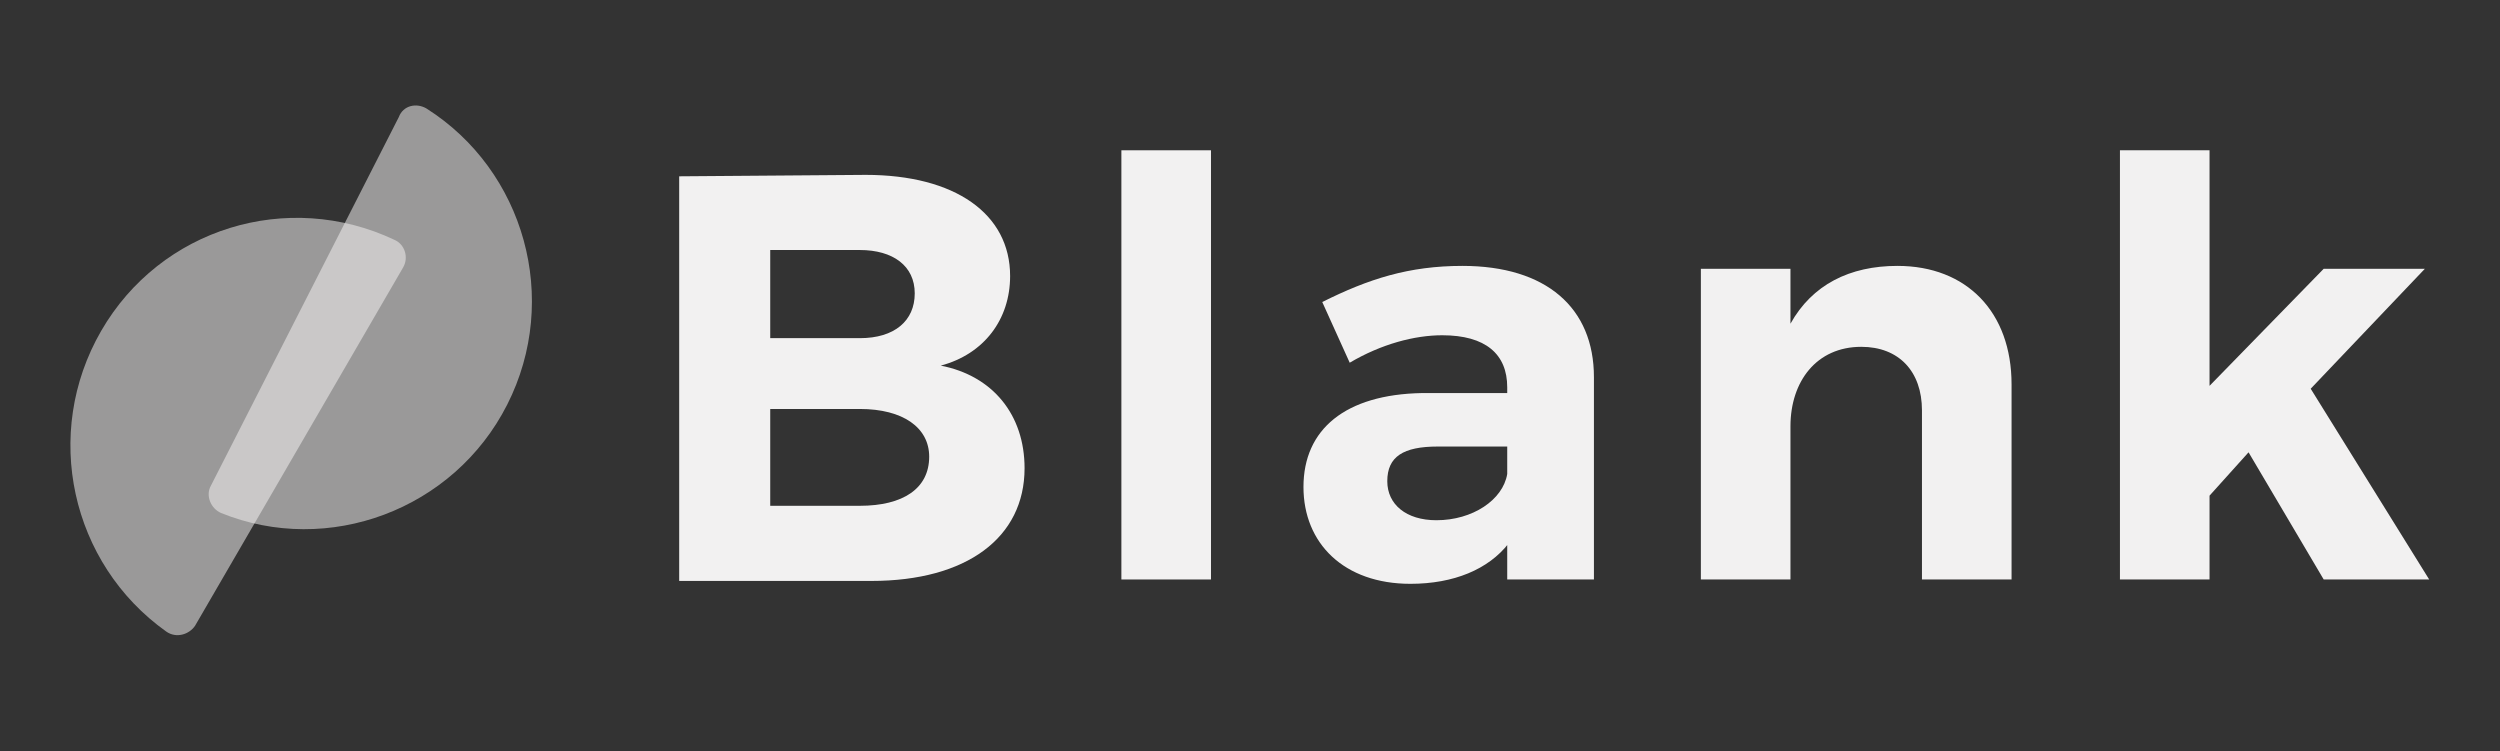
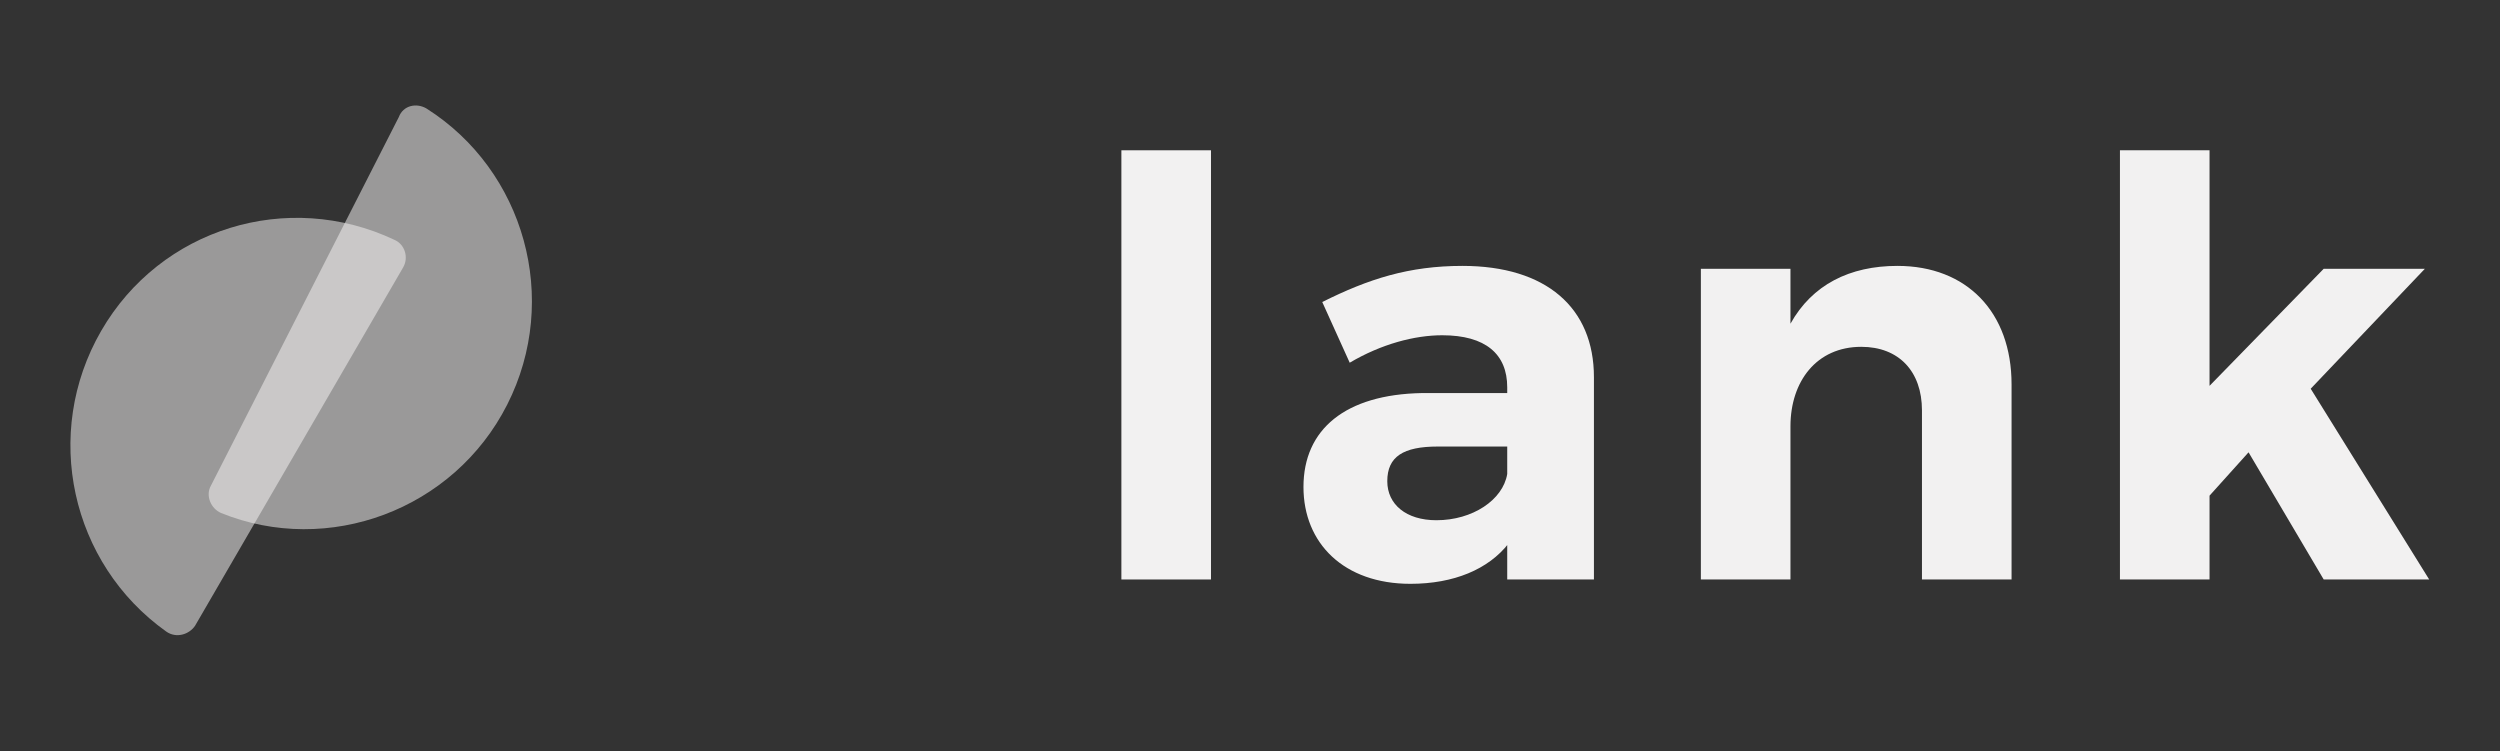
<svg xmlns="http://www.w3.org/2000/svg" width="173" height="52" viewBox="0 0 173 52" fill="none">
  <rect x="0" y="0" width="173" height="52" fill="#333333" stroke="none" />
-   <path d="M59.9 12.101C66.1 12.101 69.9 14.801 69.9 19.101C69.9 22.101 68.1 24.501 65.1 25.301C68.7 26.001 70.9 28.701 70.9 32.401C70.9 37.201 66.9 40.201 60.3 40.201H47V12.201L59.9 12.101ZM53.3 23.401H59.5C61.9 23.401 63.3 22.201 63.3 20.301C63.3 18.401 61.8 17.301 59.5 17.301H53.3V23.401ZM53.3 35.001H59.5C62.5 35.001 64.3 33.801 64.3 31.601C64.3 29.601 62.5 28.301 59.5 28.301H53.3V35.001Z" fill="#F2F1F1" />
  <path d="M77.6 40.1V10.4H83.8V40.1H77.6Z" fill="#F2F1F1" />
  <path d="M104.4 37.6C103 39.4 100.6 40.4 97.6 40.4C93 40.4 90.2 37.6 90.2 33.7C90.2 29.7 93.1 27.3 98.4 27.2H104.3V26.8C104.3 24.5 102.8 23.2 99.8 23.2C97.9 23.2 95.6 23.8 93.4 25.1L91.5 20.9C94.7 19.3 97.5 18.4 101.2 18.4C107 18.4 110.3 21.3 110.3 26.1V40.1H104.3V37.6H104.4ZM104.3 32.8V30.9H99.5C97.1 30.9 96 31.6 96 33.3C96 34.9 97.3 36 99.4 36C101.9 36 104 34.6 104.3 32.8Z" fill="#F2F1F1" />
  <path d="M139.2 26.6V40.1H133V28.4C133 25.7 131.4 24 128.8 24C125.7 24 123.9 26.4 123.9 29.5V40.1H117.7V18.6H123.9V22.4C125.4 19.7 128 18.4 131.3 18.4C136.1 18.4 139.2 21.6 139.2 26.6Z" fill="#F2F1F1" />
  <path d="M152.9 34.3V40.1H146.7V10.4H152.9V26.7L160.8 18.6H167.8L159.9 26.9L168.1 40.1H160.8L155.6 31.3L152.9 34.3Z" fill="#F2F1F1" />
  <path opacity="0.54" d="M7 22.9C2.9 30 4.9 39 11.5 43.7C12.2 44.2 13.1 43.9 13.5 43.3L27.9 18.5C28.3 17.8 28 16.9 27.3 16.6C19.9 13.1 11.1 15.8 7 22.9Z" fill="#F2F1F1" />
  <path opacity="0.54" d="M35.099 28C38.799 20.7 36.299 11.8 29.499 7.5C28.799 7.1 27.899 7.3 27.599 8.1L14.599 33.6C14.199 34.3 14.599 35.2 15.299 35.5C22.699 38.5 31.399 35.3 35.099 28Z" fill="#F2F1F1" />
</svg>